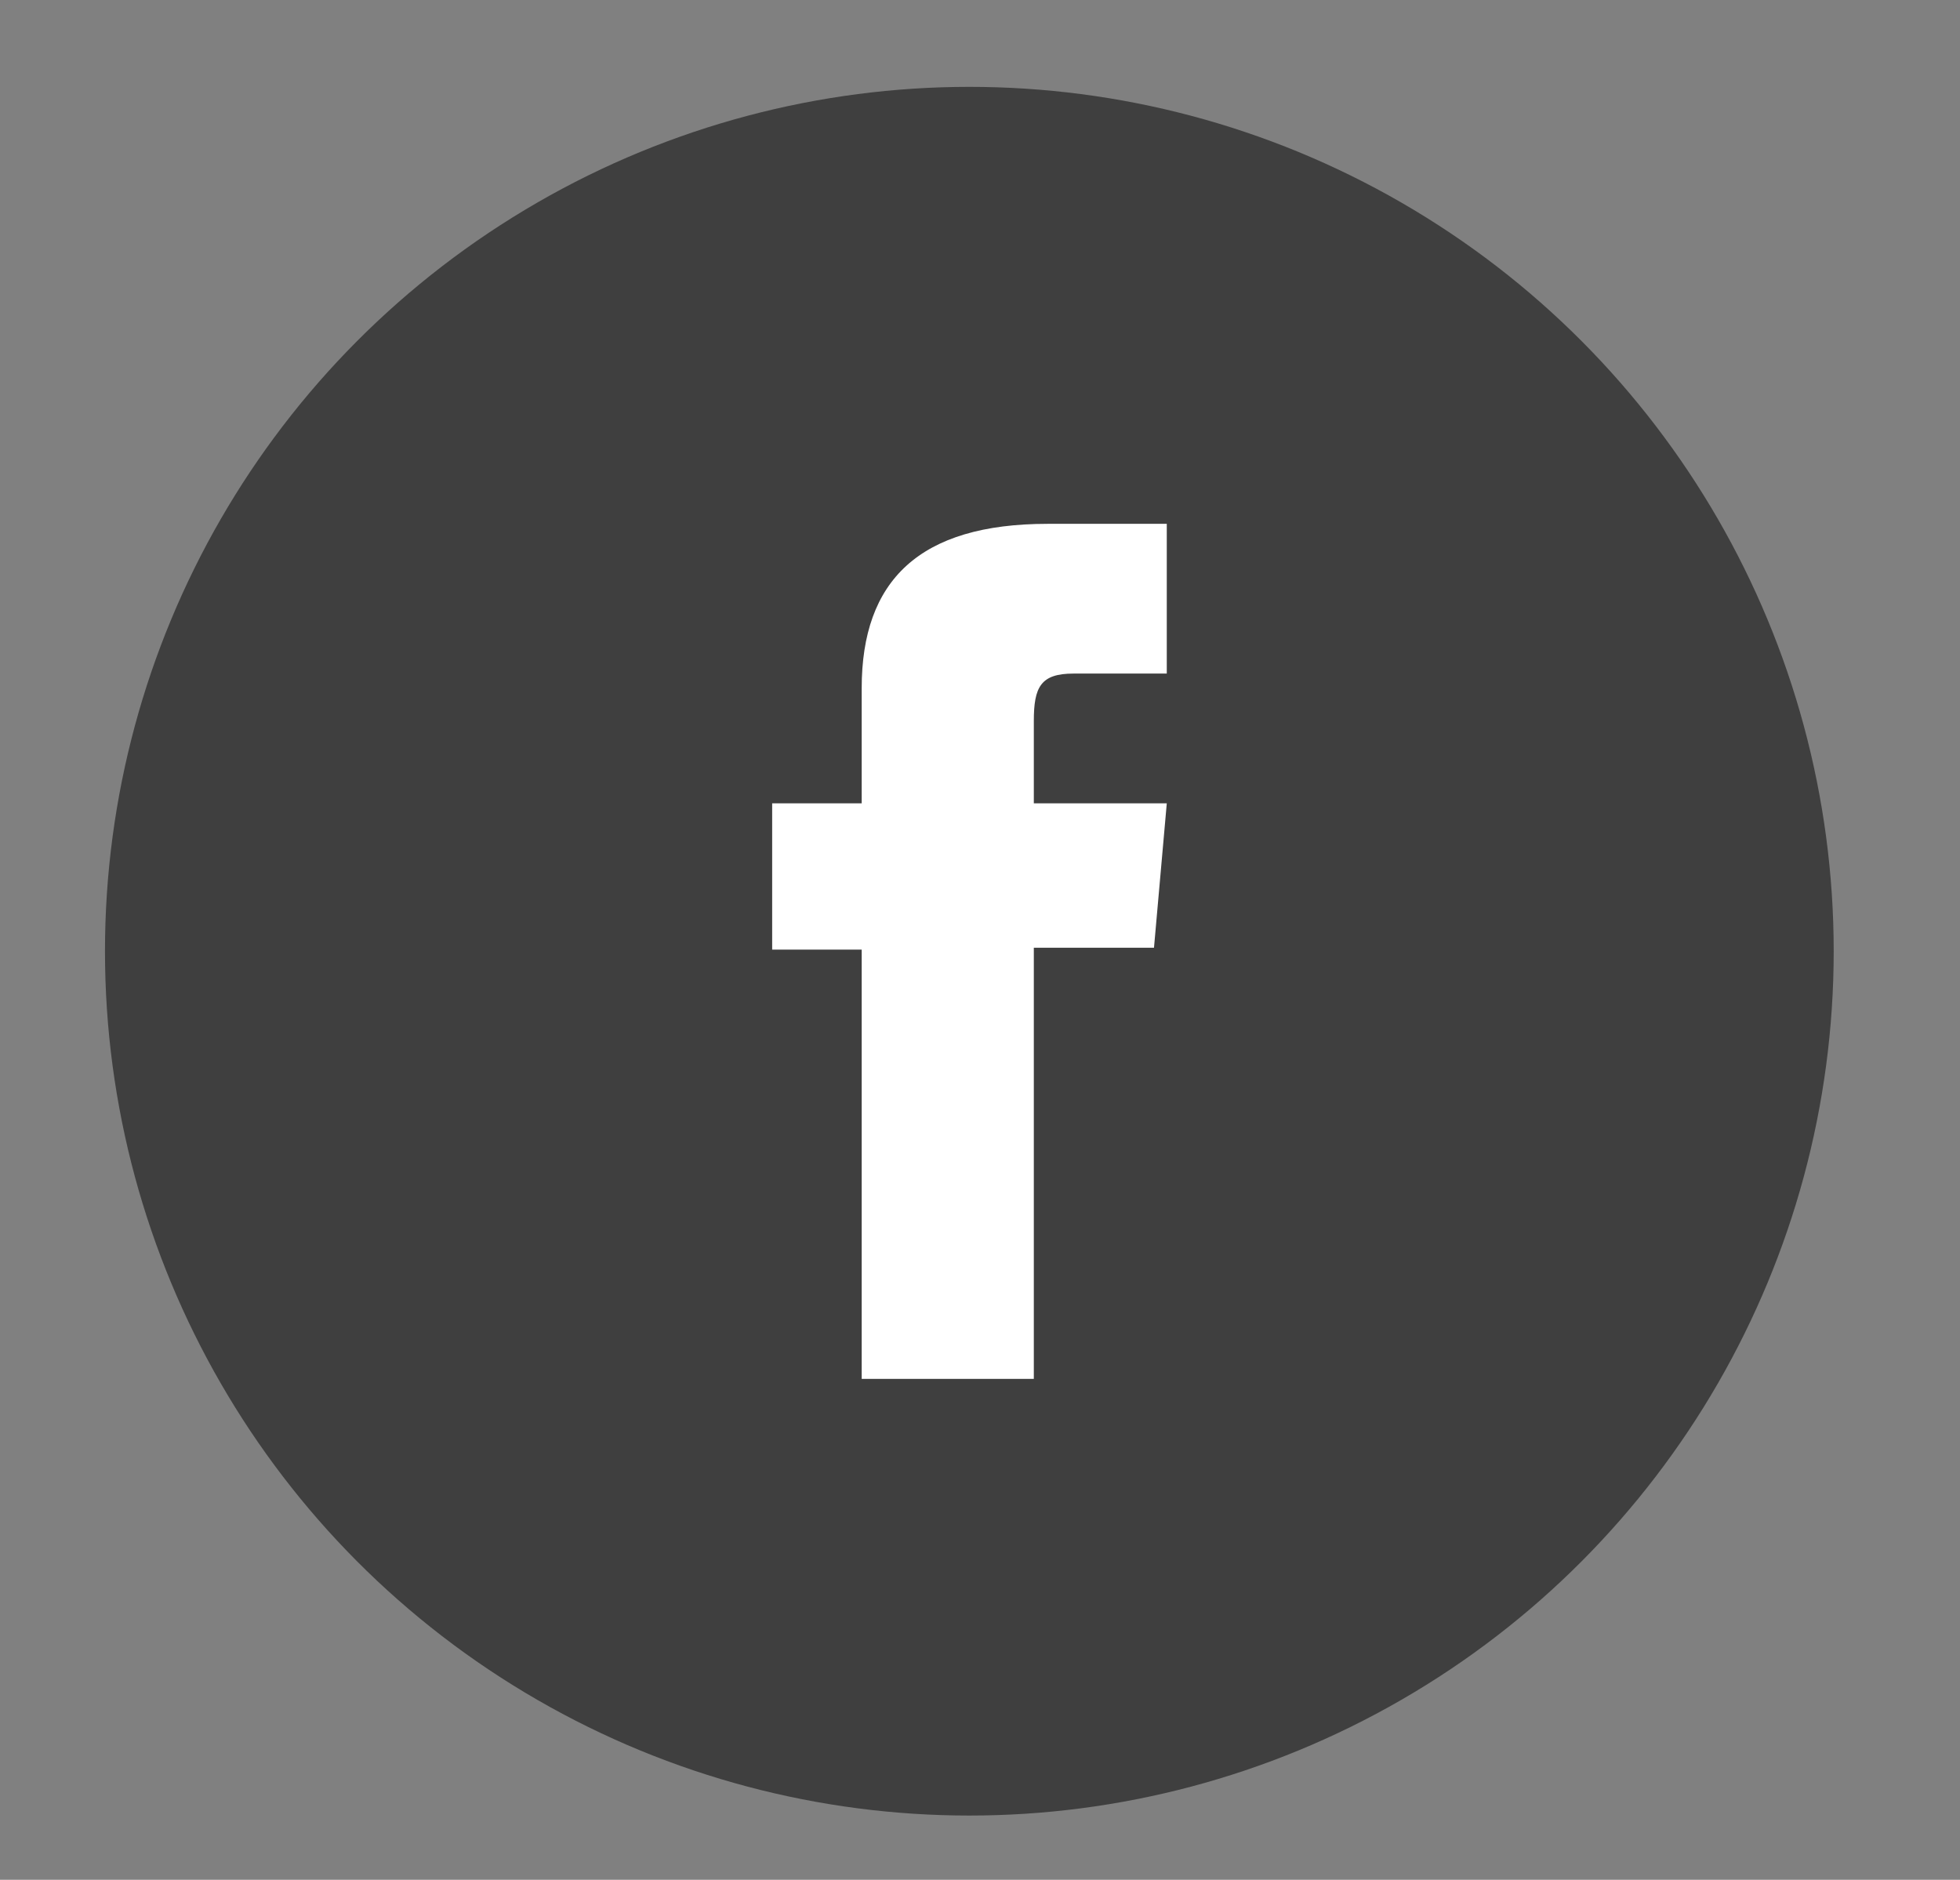
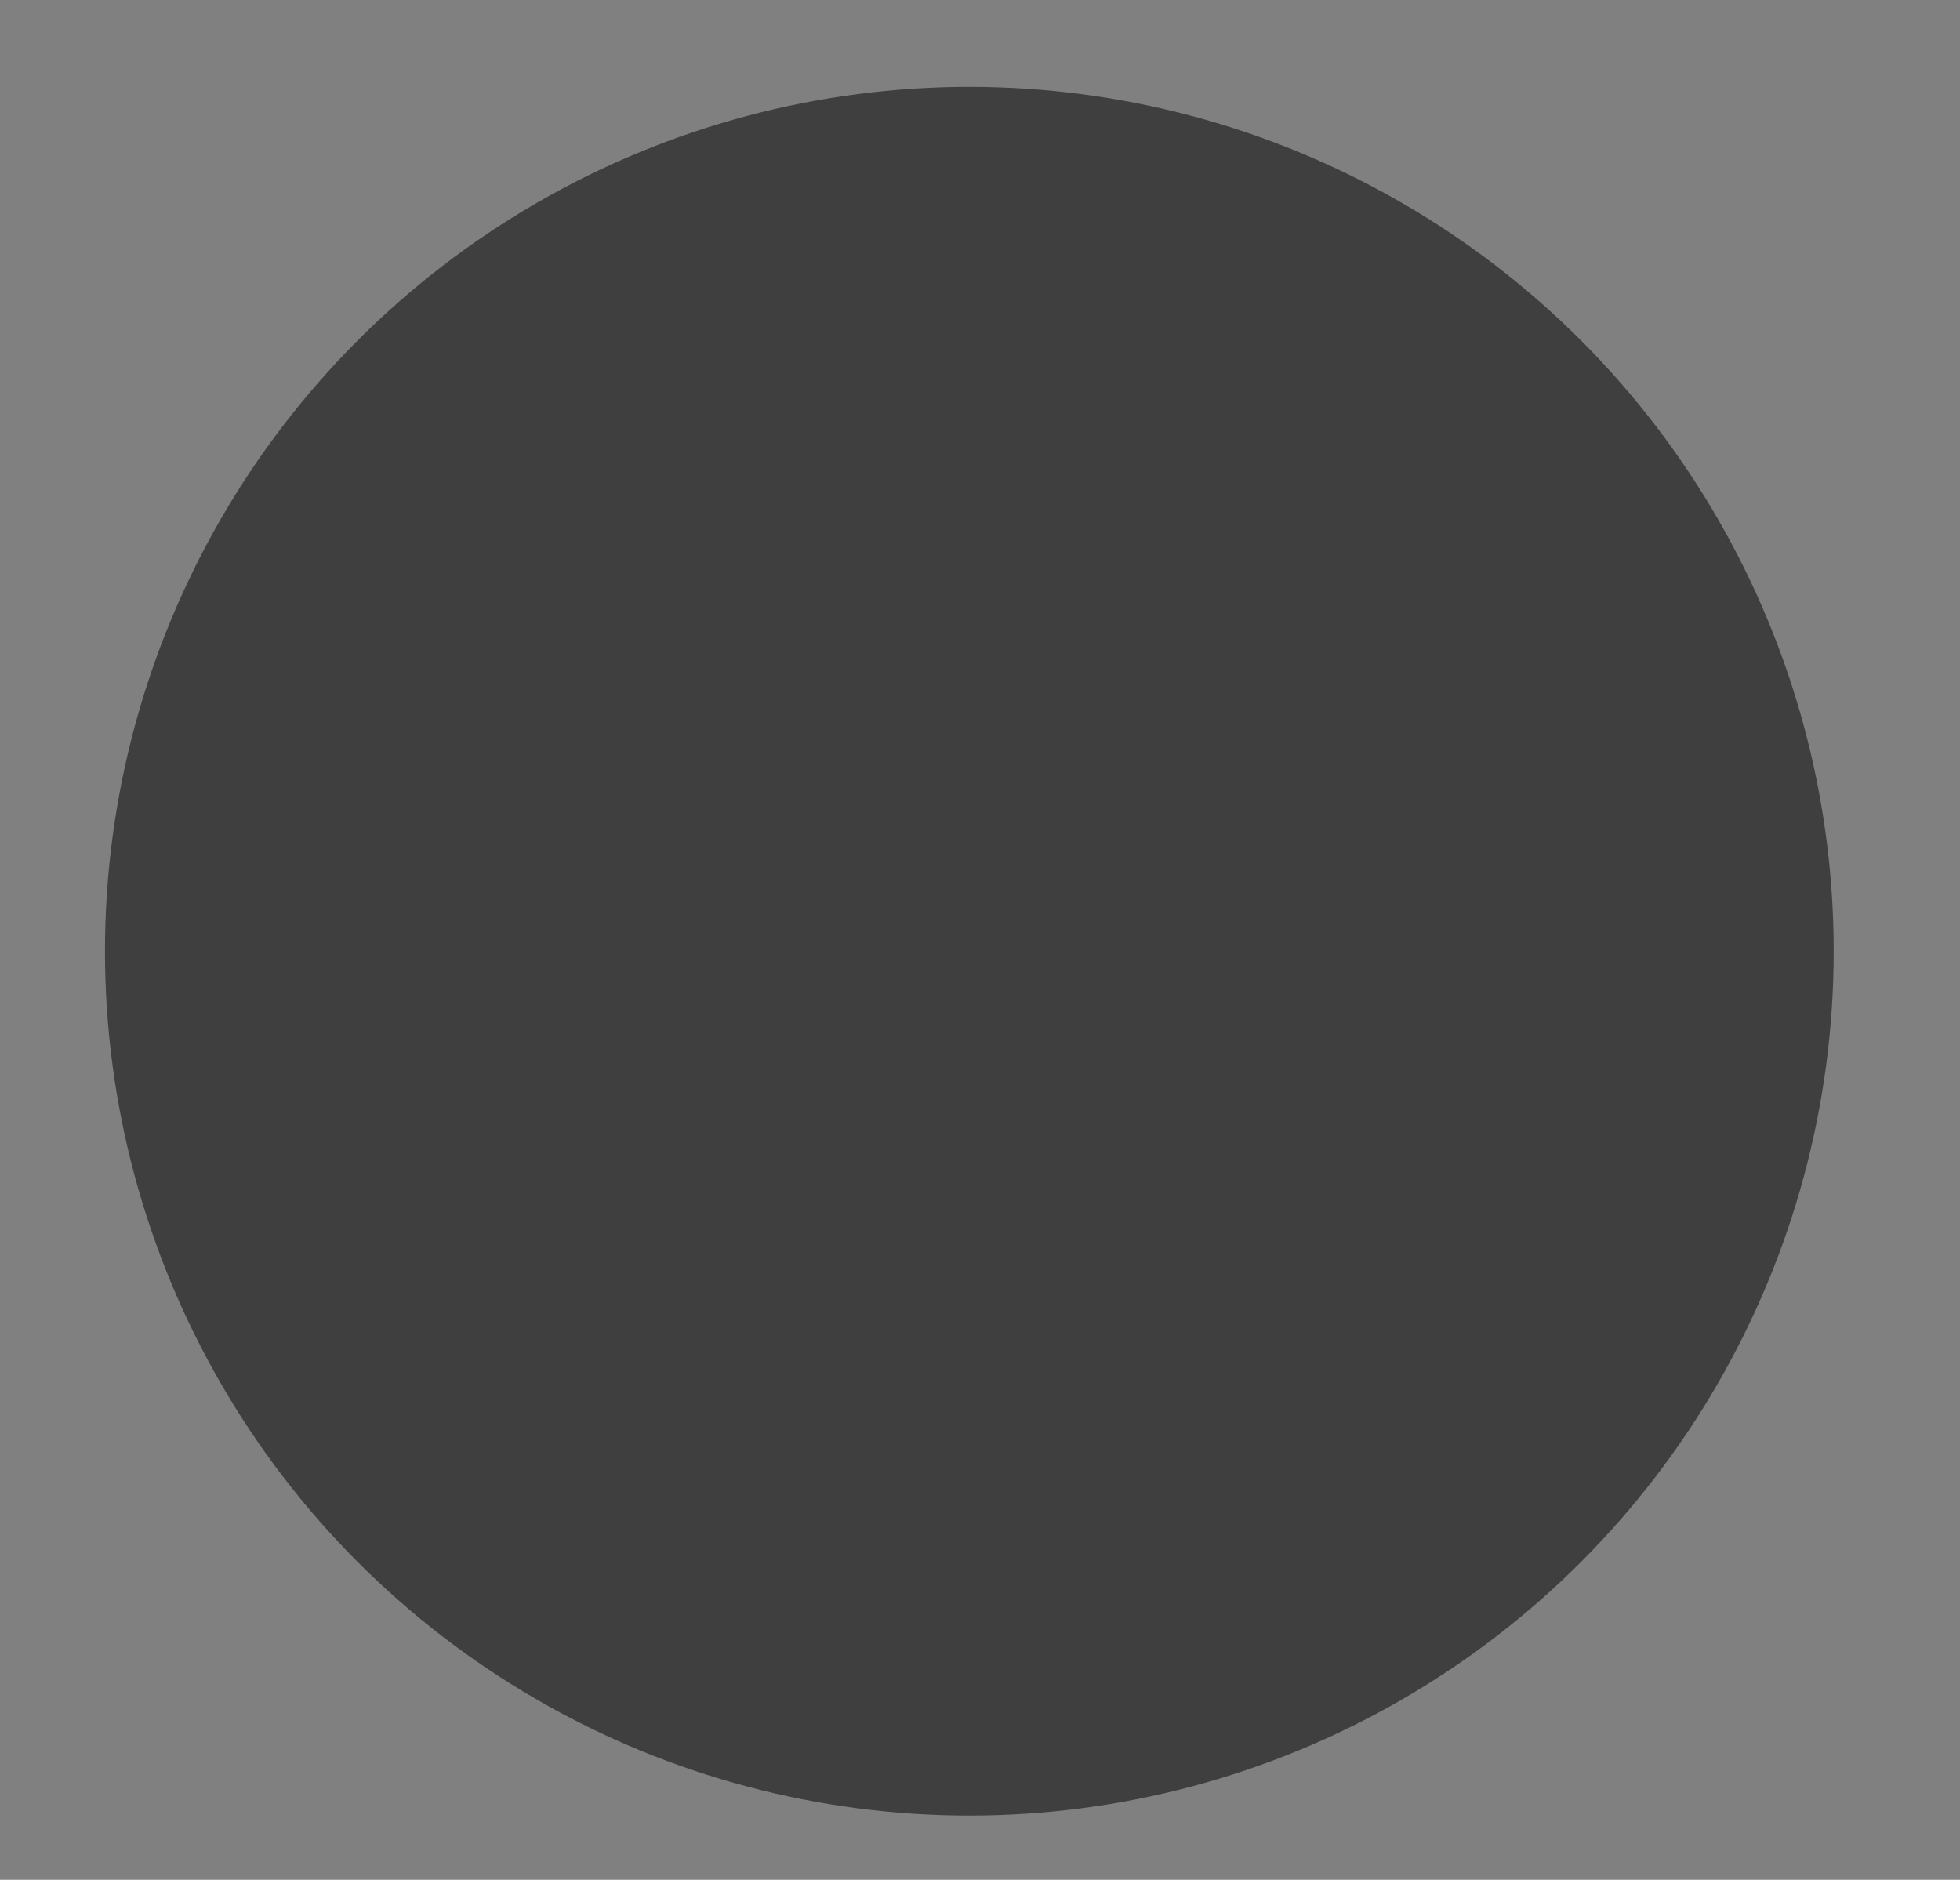
<svg xmlns="http://www.w3.org/2000/svg" id="OBJECTS" viewBox="0 0 73.56 70.55">
  <rect x="0" y="0" width="73.56" height="70.55" fill="#808080" stroke="none" />
  <defs>
    <style> .cls-1 { fill: #3f3f3f; } .cls-1, .cls-2 { stroke-width: 0px; } .cls-2 { fill: #fff; } </style>
  </defs>
  <circle class="cls-1" cx="36.38" cy="35.7" r="32.44" />
-   <path class="cls-2" d="M32.34,51.75h6.46v-16.18h4.51l.48-5.42h-4.99v-3.09c0-1.28.26-1.78,1.49-1.78h3.5v-5.62h-4.47c-4.81,0-6.98,2.12-6.98,6.17v4.32h-3.36v5.49h3.36v16.11Z" />
</svg>